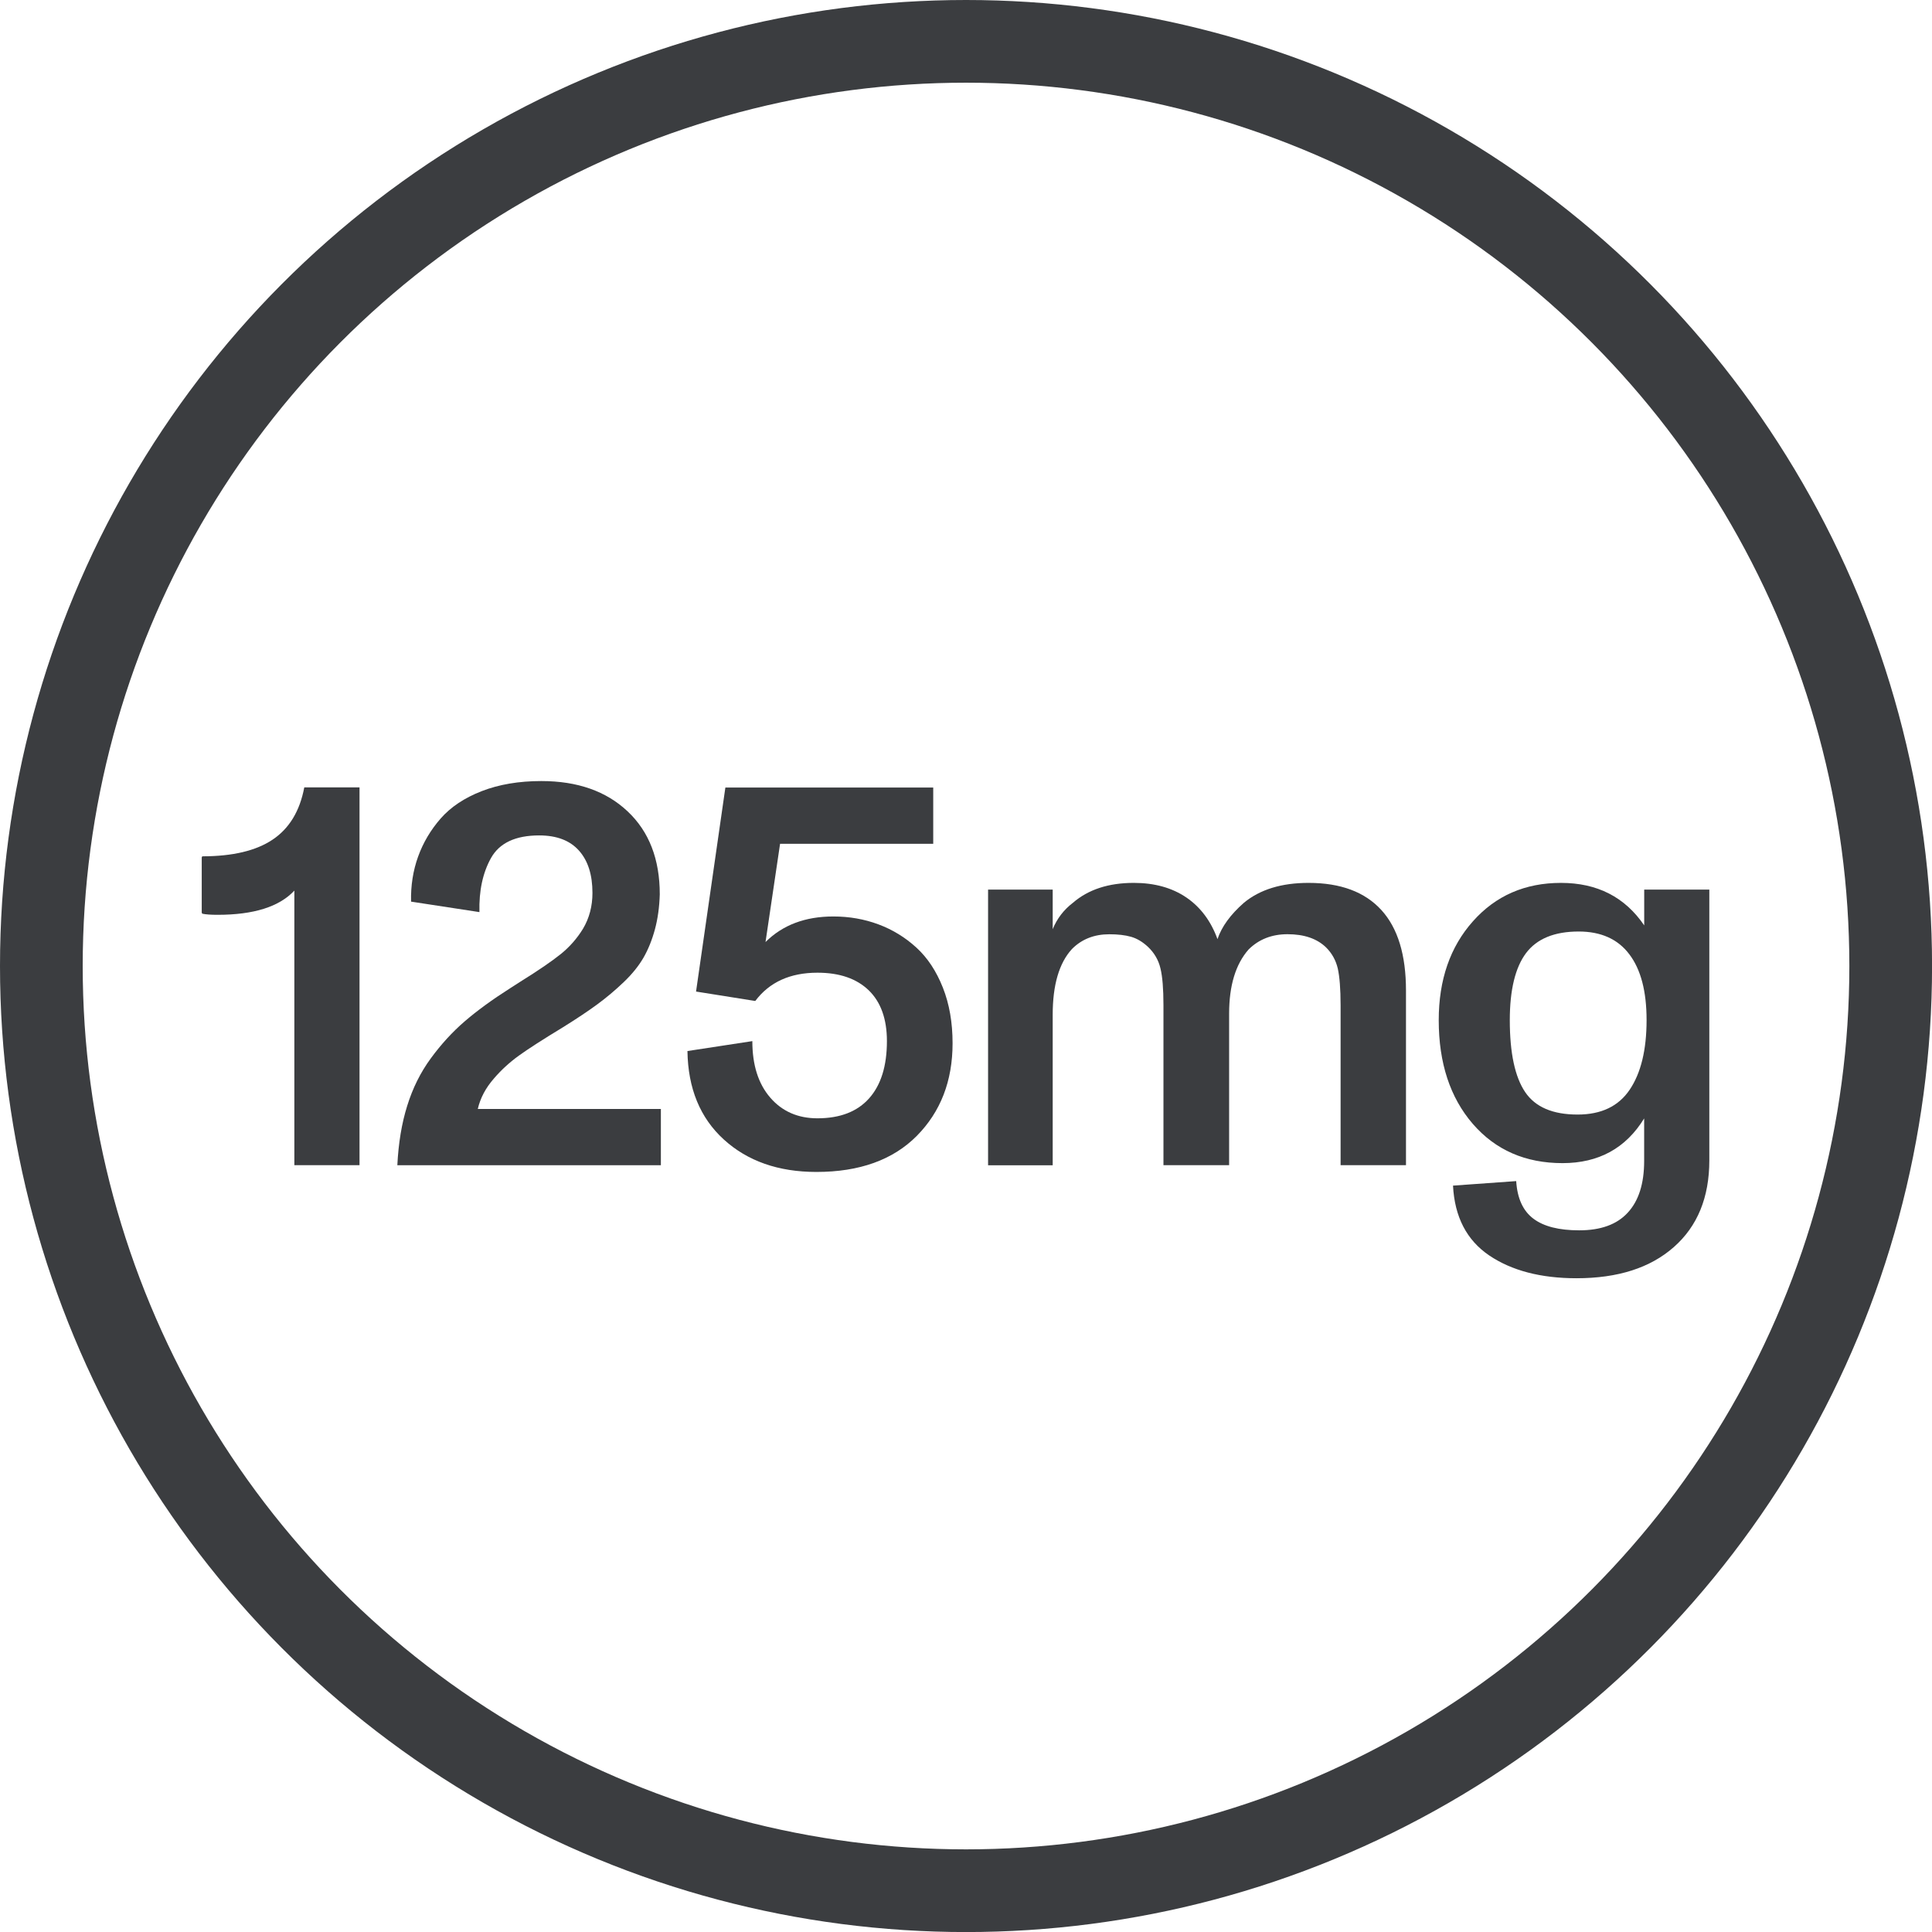
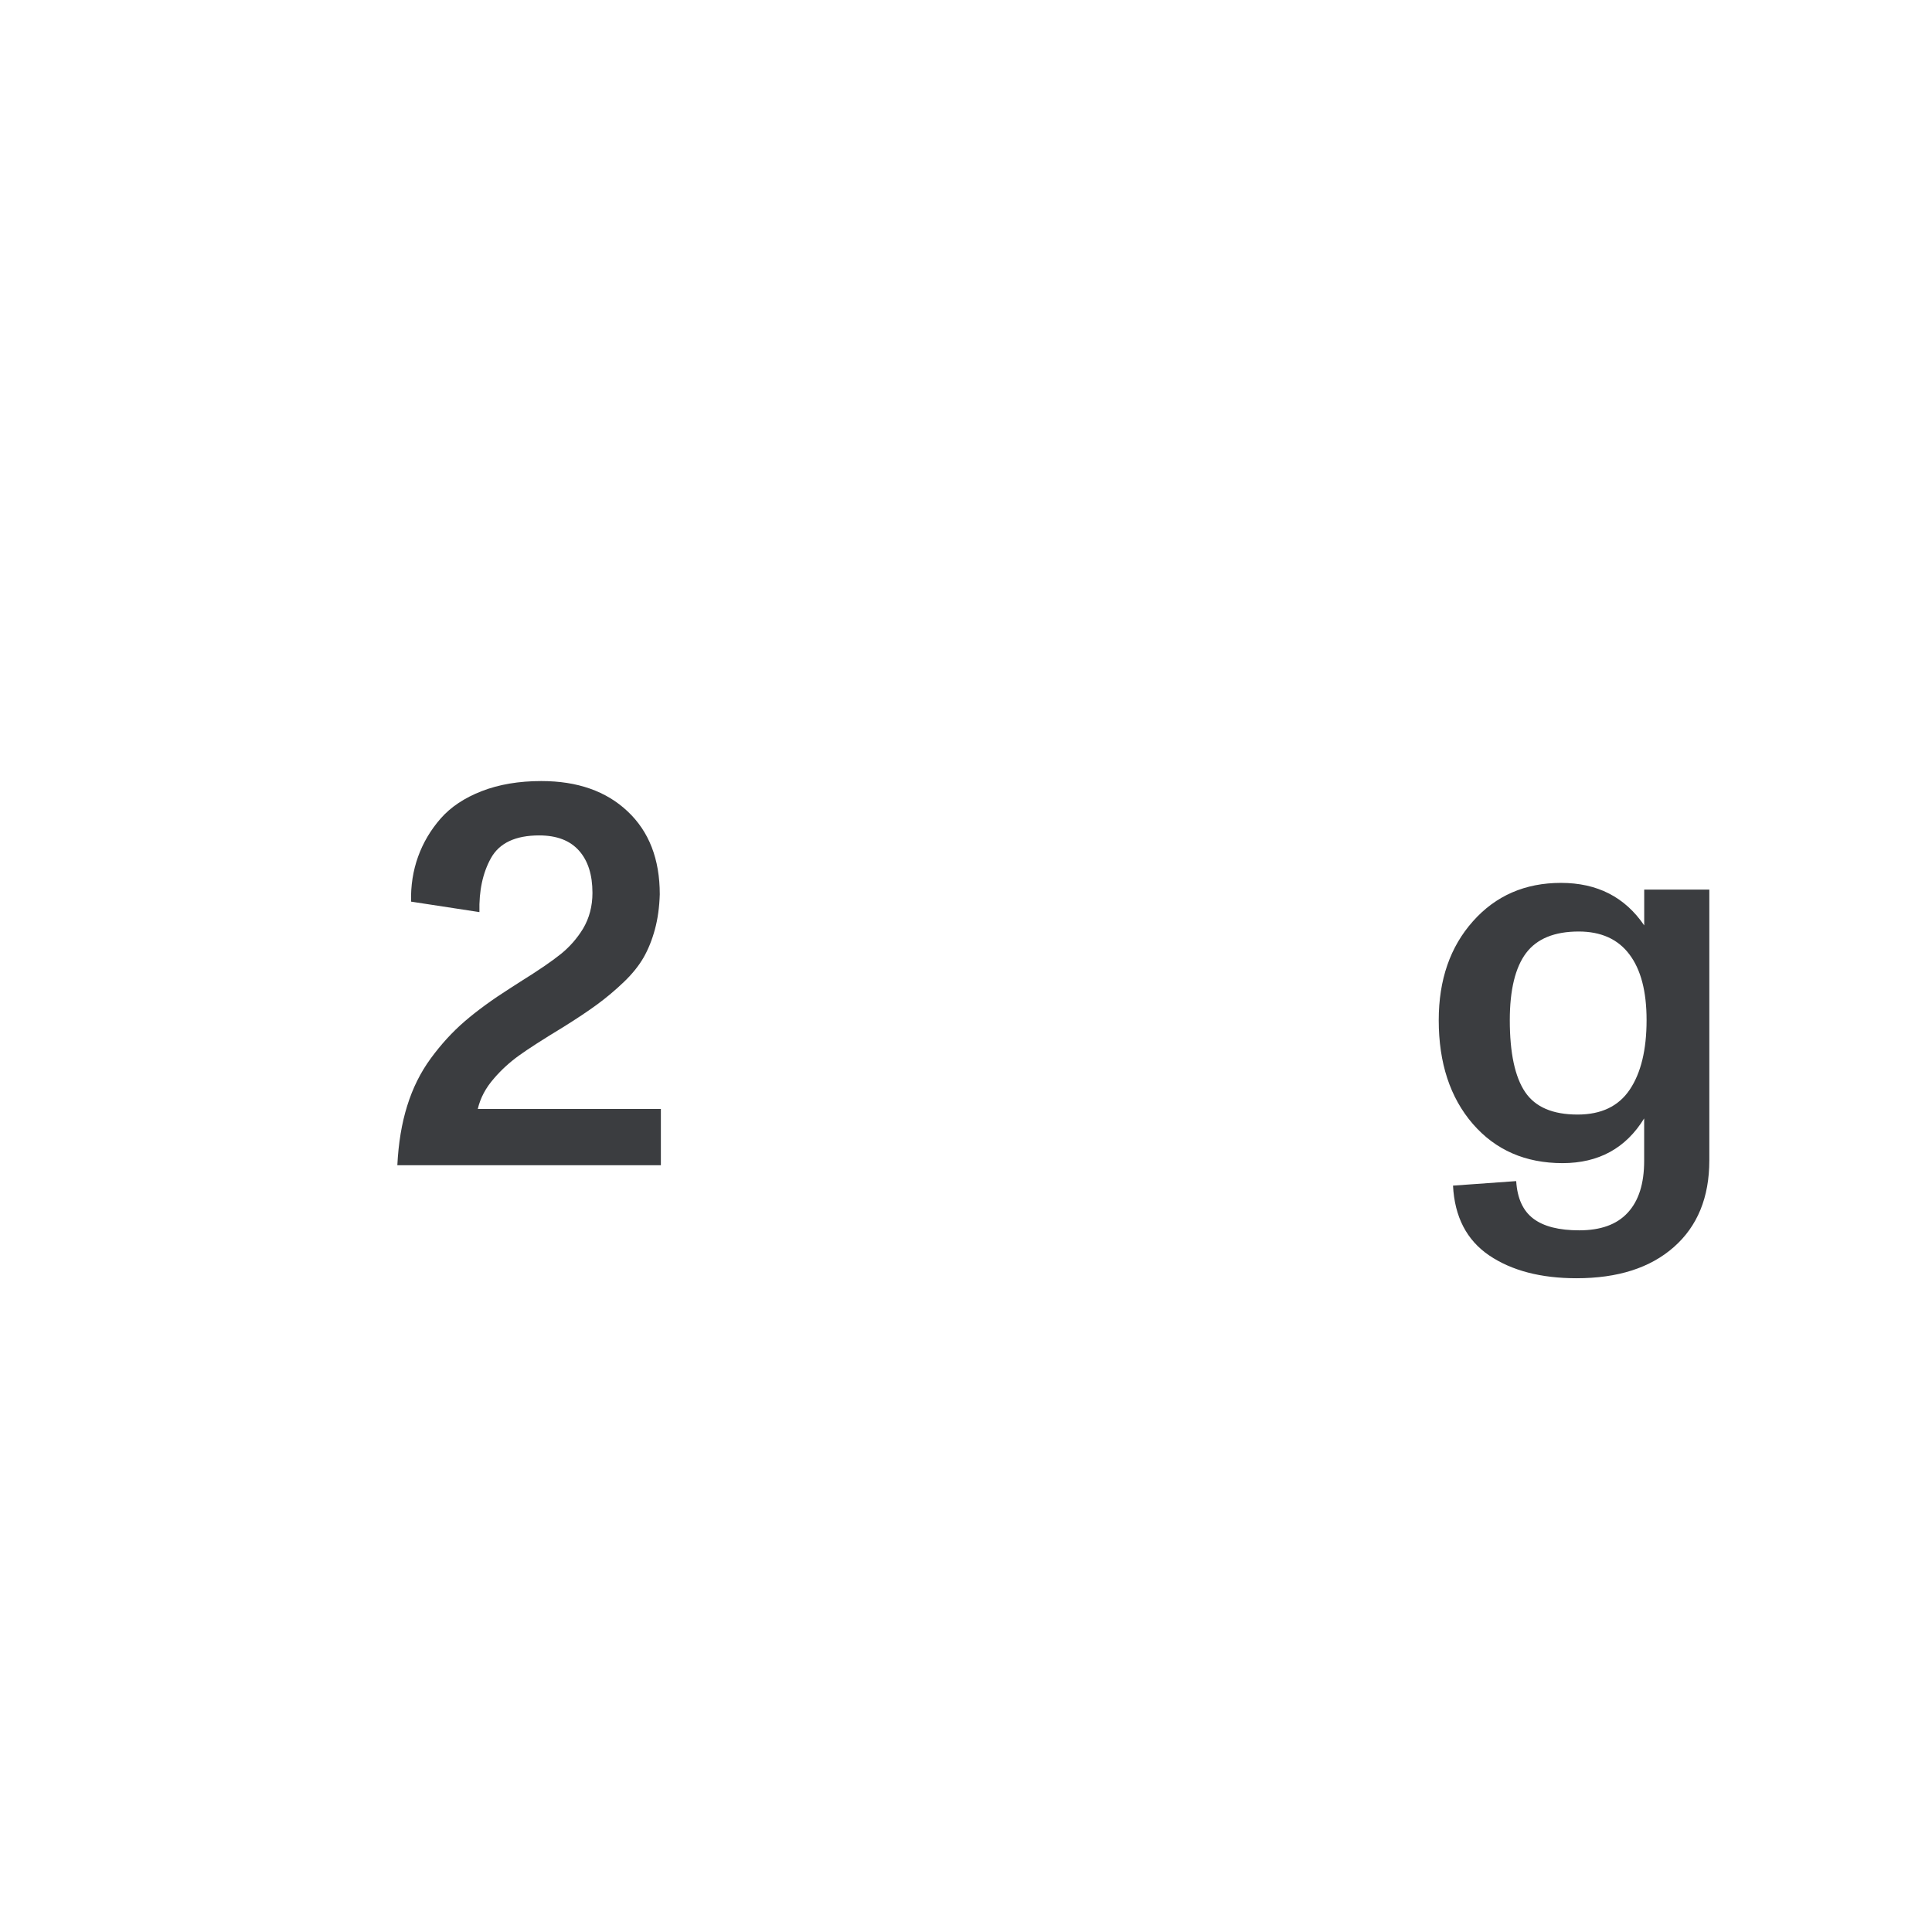
<svg xmlns="http://www.w3.org/2000/svg" version="1.1" id="Layer_1" x="0px" y="0px" width="35.043px" height="35.044px" viewBox="0 0 35.043 35.044" enable-background="new 0 0 35.043 35.044" xml:space="preserve">
  <g>
    <g>
      <g>
-         <circle fill="none" stroke="#3B3D40" stroke-width="1.5" stroke-miterlimit="10" cx="17.522" cy="17.522" r="16.772" />
-       </g>
+         </g>
    </g>
    <g>
-       <path fill="#3B3D40" d="M6.521,14.284v6.85H5.339v-4.98c-0.273,0.293-0.737,0.439-1.392,0.439c-0.12,0-0.213-0.006-0.278-0.02    l-0.01-0.02v-1.001l0.01-0.02c0.55,0,0.976-0.101,1.276-0.303c0.302-0.202,0.493-0.518,0.574-0.947H6.521z" />
      <path fill="#3B3D40" d="M11.987,20.115v1.02h-4.78c0.02-0.4,0.079-0.76,0.179-1.078c0.099-0.319,0.241-0.605,0.427-0.859    s0.391-0.479,0.615-0.672s0.498-0.393,0.82-0.598l0.19-0.122c0.325-0.202,0.569-0.369,0.732-0.5s0.298-0.286,0.405-0.461    c0.114-0.192,0.171-0.409,0.171-0.649c0-0.329-0.081-0.584-0.244-0.767S10.1,15.153,9.78,15.153c-0.43,0-0.721,0.137-0.874,0.41    c-0.149,0.267-0.22,0.594-0.21,0.981l-1.24-0.19c-0.007-0.29,0.036-0.562,0.127-0.815s0.228-0.485,0.41-0.693    s0.431-0.374,0.744-0.496c0.314-0.122,0.675-0.183,1.082-0.183c0.654,0,1.176,0.183,1.564,0.549    c0.39,0.366,0.584,0.868,0.584,1.506c-0.007,0.231-0.036,0.443-0.088,0.635s-0.121,0.363-0.207,0.513    c-0.087,0.15-0.206,0.298-0.359,0.444s-0.313,0.281-0.479,0.403s-0.374,0.261-0.625,0.417c-0.361,0.219-0.627,0.39-0.799,0.514    c-0.17,0.123-0.321,0.262-0.451,0.414c-0.149,0.17-0.247,0.354-0.293,0.553H11.987z" />
-       <path fill="#3B3D40" d="M17.278,18.923c0,0.684-0.217,1.243-0.649,1.68c-0.433,0.436-1.04,0.654-1.821,0.654    c-0.69,0-1.25-0.197-1.68-0.589s-0.649-0.927-0.659-1.604l1.177-0.18c0,0.433,0.108,0.774,0.325,1.025    c0.216,0.25,0.502,0.375,0.856,0.375c0.41,0,0.723-0.121,0.938-0.363s0.322-0.588,0.322-1.037c0-0.4-0.11-0.708-0.329-0.921    c-0.221-0.213-0.53-0.32-0.931-0.32c-0.495,0-0.871,0.171-1.128,0.513l-1.074-0.171l0.532-3.701h3.77v1.021h-2.778l-0.264,1.782    c0.31-0.309,0.72-0.464,1.23-0.464c0.29,0,0.563,0.048,0.82,0.144s0.486,0.237,0.688,0.422s0.361,0.427,0.479,0.725    S17.278,18.548,17.278,18.923z" />
-       <path fill="#3B3D40" d="M25.502,17.966v3.168h-1.186v-2.9c0-0.296-0.018-0.519-0.051-0.667c-0.035-0.148-0.105-0.276-0.213-0.383    c-0.166-0.16-0.398-0.239-0.699-0.239c-0.285,0-0.521,0.093-0.707,0.278c-0.234,0.267-0.352,0.654-0.352,1.163v2.748h-1.191v-2.9    c0-0.299-0.018-0.523-0.055-0.671c-0.035-0.148-0.109-0.277-0.225-0.388c-0.098-0.091-0.199-0.152-0.307-0.183    s-0.24-0.046-0.396-0.046c-0.273,0-0.5,0.089-0.678,0.269c-0.232,0.254-0.348,0.651-0.348,1.192v2.729h-1.172v-5h1.172v0.718    c0.078-0.192,0.201-0.352,0.367-0.479c0.279-0.241,0.646-0.361,1.104-0.361c0.377,0,0.695,0.089,0.955,0.266    c0.258,0.177,0.445,0.429,0.563,0.754c0.076-0.225,0.234-0.444,0.479-0.659c0.291-0.241,0.682-0.361,1.172-0.361    c0.584,0,1.023,0.165,1.322,0.493C25.354,16.834,25.502,17.321,25.502,17.966z" />
      <path fill="#3B3D40" d="M31.004,16.135v4.912c0,0.671-0.215,1.195-0.643,1.572c-0.428,0.378-1.016,0.566-1.766,0.566    c-0.646,0-1.176-0.138-1.584-0.414c-0.408-0.277-0.627-0.699-0.656-1.266l1.146-0.082c0.02,0.313,0.123,0.539,0.311,0.681    s0.465,0.212,0.832,0.212c0.389,0,0.682-0.105,0.879-0.319c0.199-0.214,0.299-0.526,0.299-0.94v-0.771    c-0.332,0.541-0.826,0.811-1.48,0.811c-0.674,0-1.217-0.237-1.629-0.713c-0.41-0.475-0.617-1.102-0.617-1.879    c0-0.733,0.207-1.331,0.621-1.795c0.412-0.464,0.945-0.696,1.596-0.696c0.658,0,1.16,0.257,1.51,0.771v-0.649H31.004z     M29.866,18.503c0-0.521-0.104-0.919-0.313-1.194c-0.207-0.275-0.514-0.413-0.918-0.413c-0.439,0-0.758,0.13-0.955,0.391    c-0.195,0.26-0.295,0.666-0.295,1.216c0,0.599,0.094,1.033,0.279,1.306s0.502,0.407,0.951,0.407c0.428,0,0.742-0.15,0.945-0.451    S29.866,19.043,29.866,18.503z" />
    </g>
  </g>
</svg>